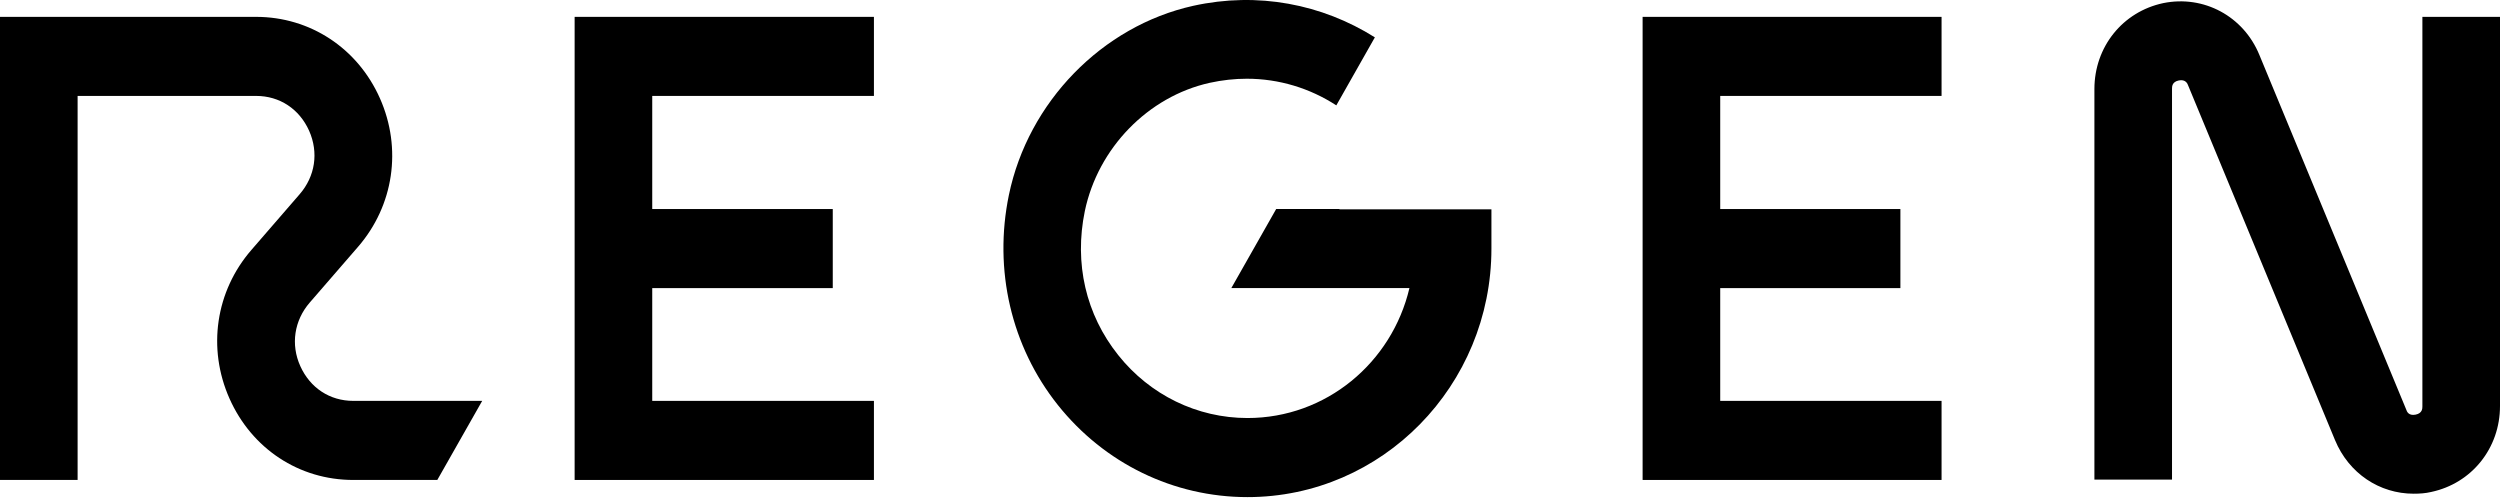
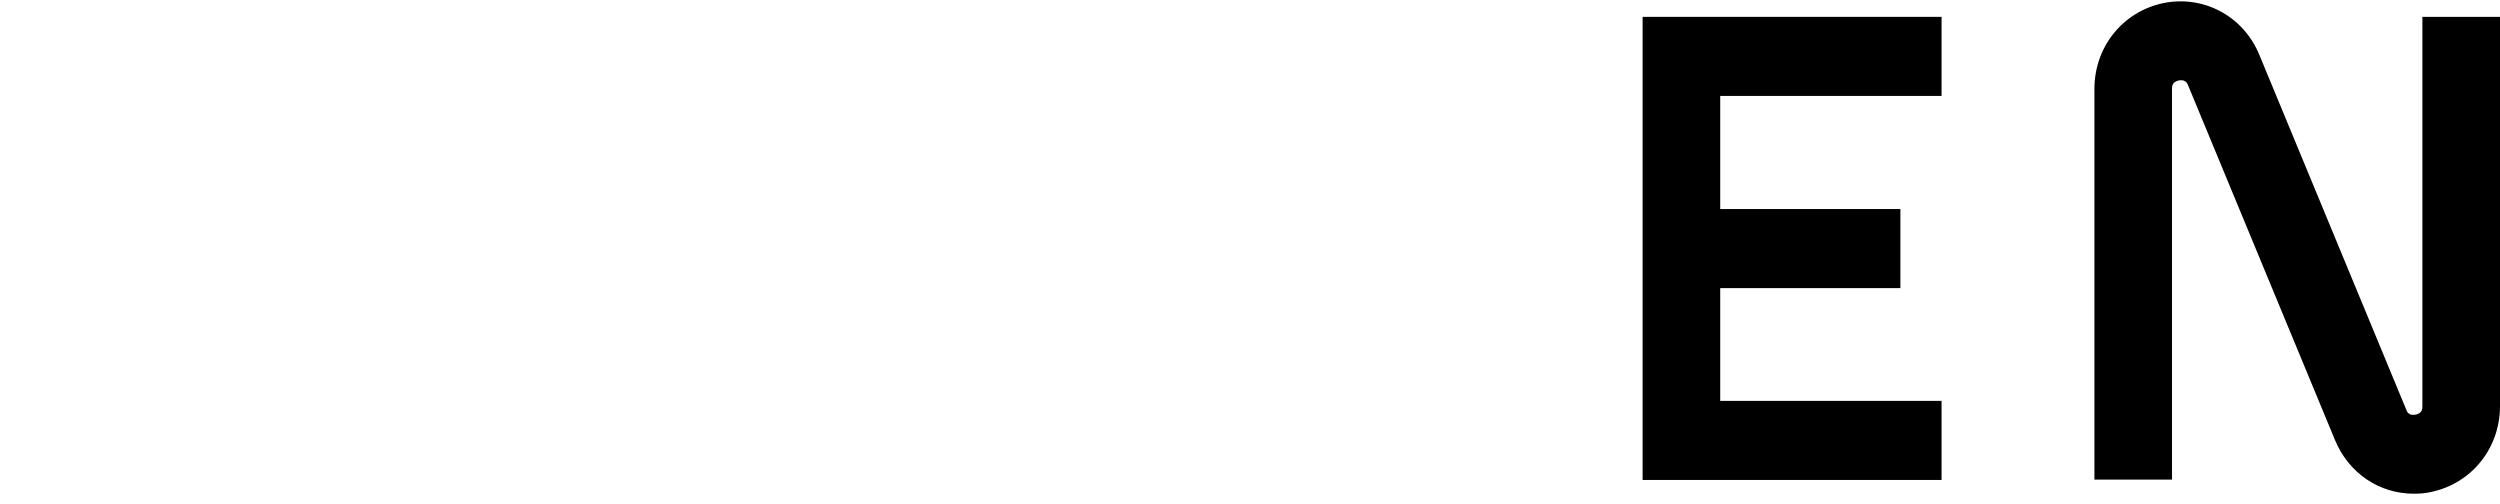
<svg xmlns="http://www.w3.org/2000/svg" width="114" height="23" viewBox="0 0 114 23" fill="none">
  <path d="M88.535 4.374V0.769H74.903V21.886H88.535V18.28H78.442V13.138H86.658V9.532H78.442V4.374H88.535Z" fill="black" />
  <path d="M110.061 22.513C108.507 22.513 107.106 21.588 106.476 20.067L99.782 3.904C99.752 3.81 99.659 3.606 99.352 3.669C99.044 3.732 99.044 3.951 99.044 4.045V21.87H95.505V4.061C95.505 2.133 96.797 0.534 98.644 0.142C100.49 -0.234 102.306 0.738 103.029 2.509L109.722 18.672C109.753 18.766 109.83 18.97 110.153 18.907C110.461 18.845 110.461 18.625 110.461 18.531V0.769H114V18.515C114 20.444 112.707 22.043 110.861 22.434C110.599 22.497 110.322 22.513 110.061 22.513Z" fill="black" />
-   <path d="M21.988 18.28H16.11C15.033 18.28 14.14 17.684 13.694 16.696C13.248 15.709 13.417 14.611 14.125 13.796L16.325 11.257C17.956 9.375 18.341 6.773 17.325 4.484C16.31 2.195 14.14 0.769 11.678 0.769H0V21.886H3.539V4.374H11.678C12.756 4.374 13.648 4.97 14.094 5.958C14.54 6.961 14.371 8.043 13.663 8.858L11.463 11.398C9.832 13.279 9.447 15.881 10.463 18.17C11.479 20.459 13.633 21.886 16.11 21.886H19.941L21.988 18.28Z" fill="black" />
-   <path d="M39.851 4.374V0.769H26.203V21.886H39.851V18.28H29.742V13.138H37.974V9.532H29.742V4.374H39.851Z" fill="black" />
-   <path d="M54.407 0.266C57.351 -0.386 60.282 0.186 62.694 1.703L60.936 4.805C59.729 4.021 58.323 3.59 56.854 3.59C56.3 3.59 55.731 3.652 55.161 3.777C52.346 4.404 50.068 6.756 49.468 9.625C48.976 12.008 49.514 14.344 50.991 16.193C52.438 18.012 54.592 19.062 56.885 19.062C60.47 19.062 63.47 16.538 64.27 13.137H56.148L58.194 9.531H61.085L61.069 9.547H68.009V11.334C68.009 17.589 63.024 22.668 56.885 22.668C53.515 22.668 50.361 21.132 48.237 18.467C46.114 15.802 45.298 12.306 46.006 8.889C46.883 4.656 50.253 1.191 54.407 0.266Z" fill="black" />
</svg>